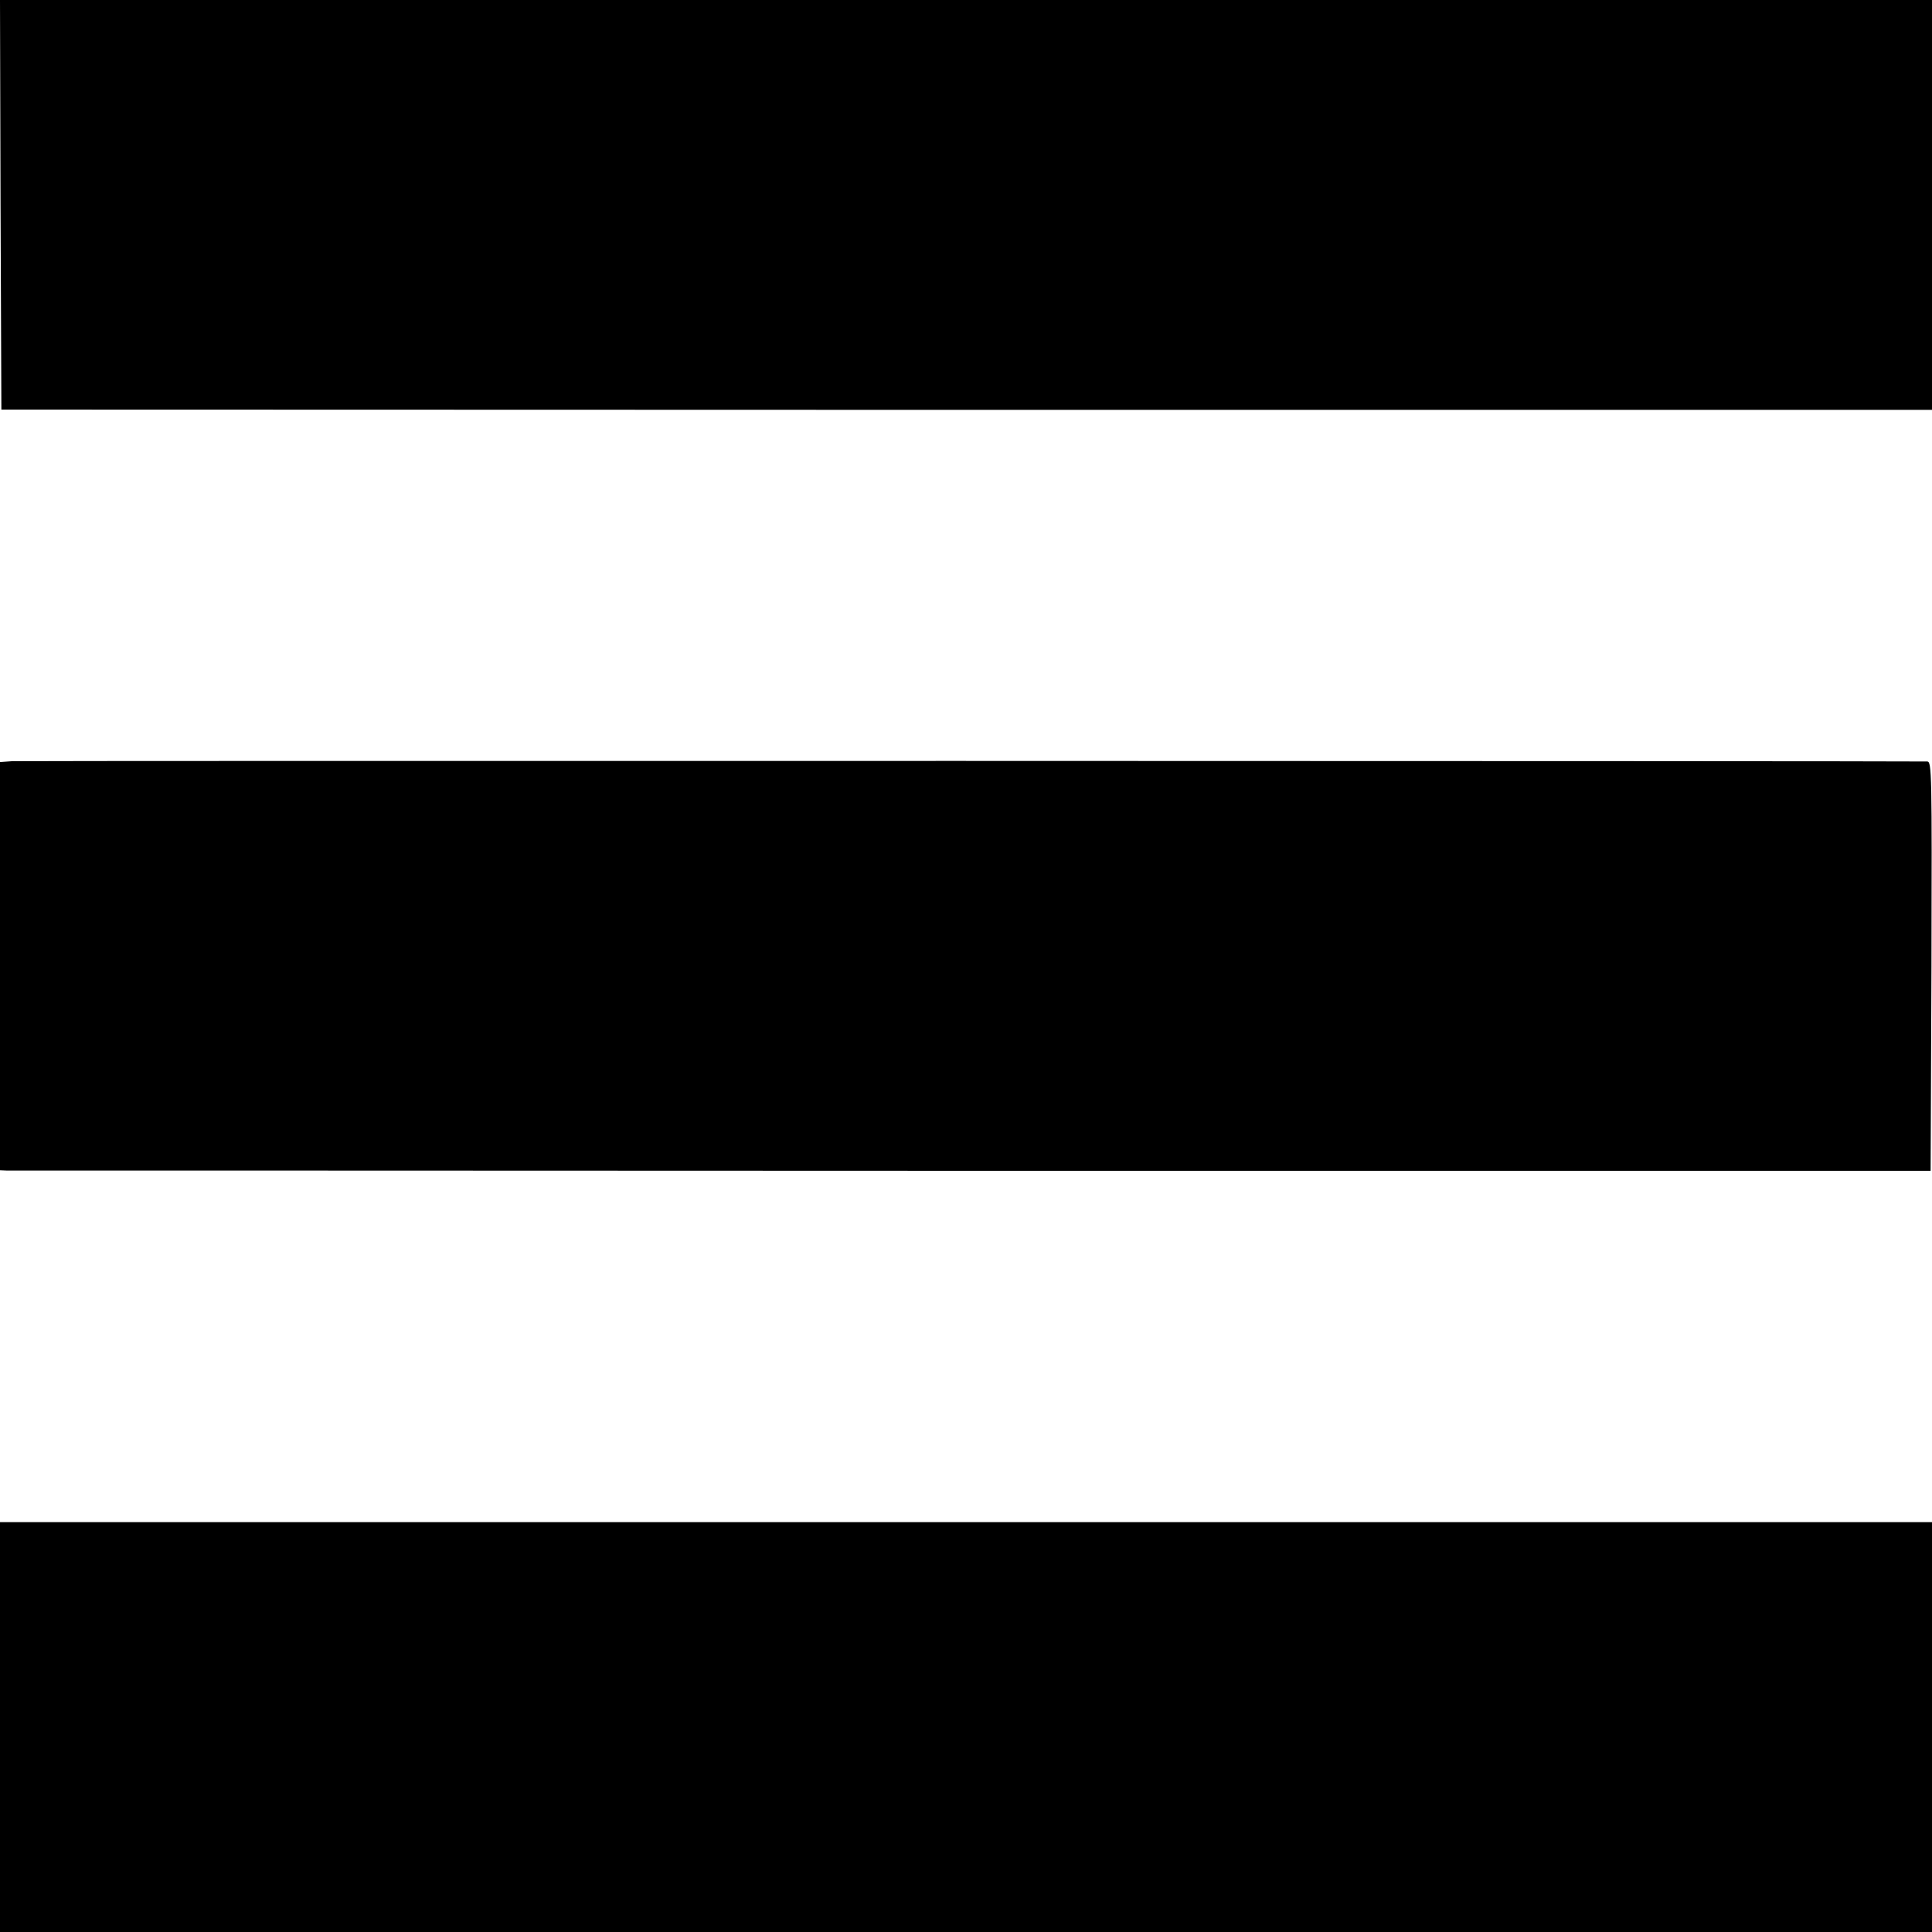
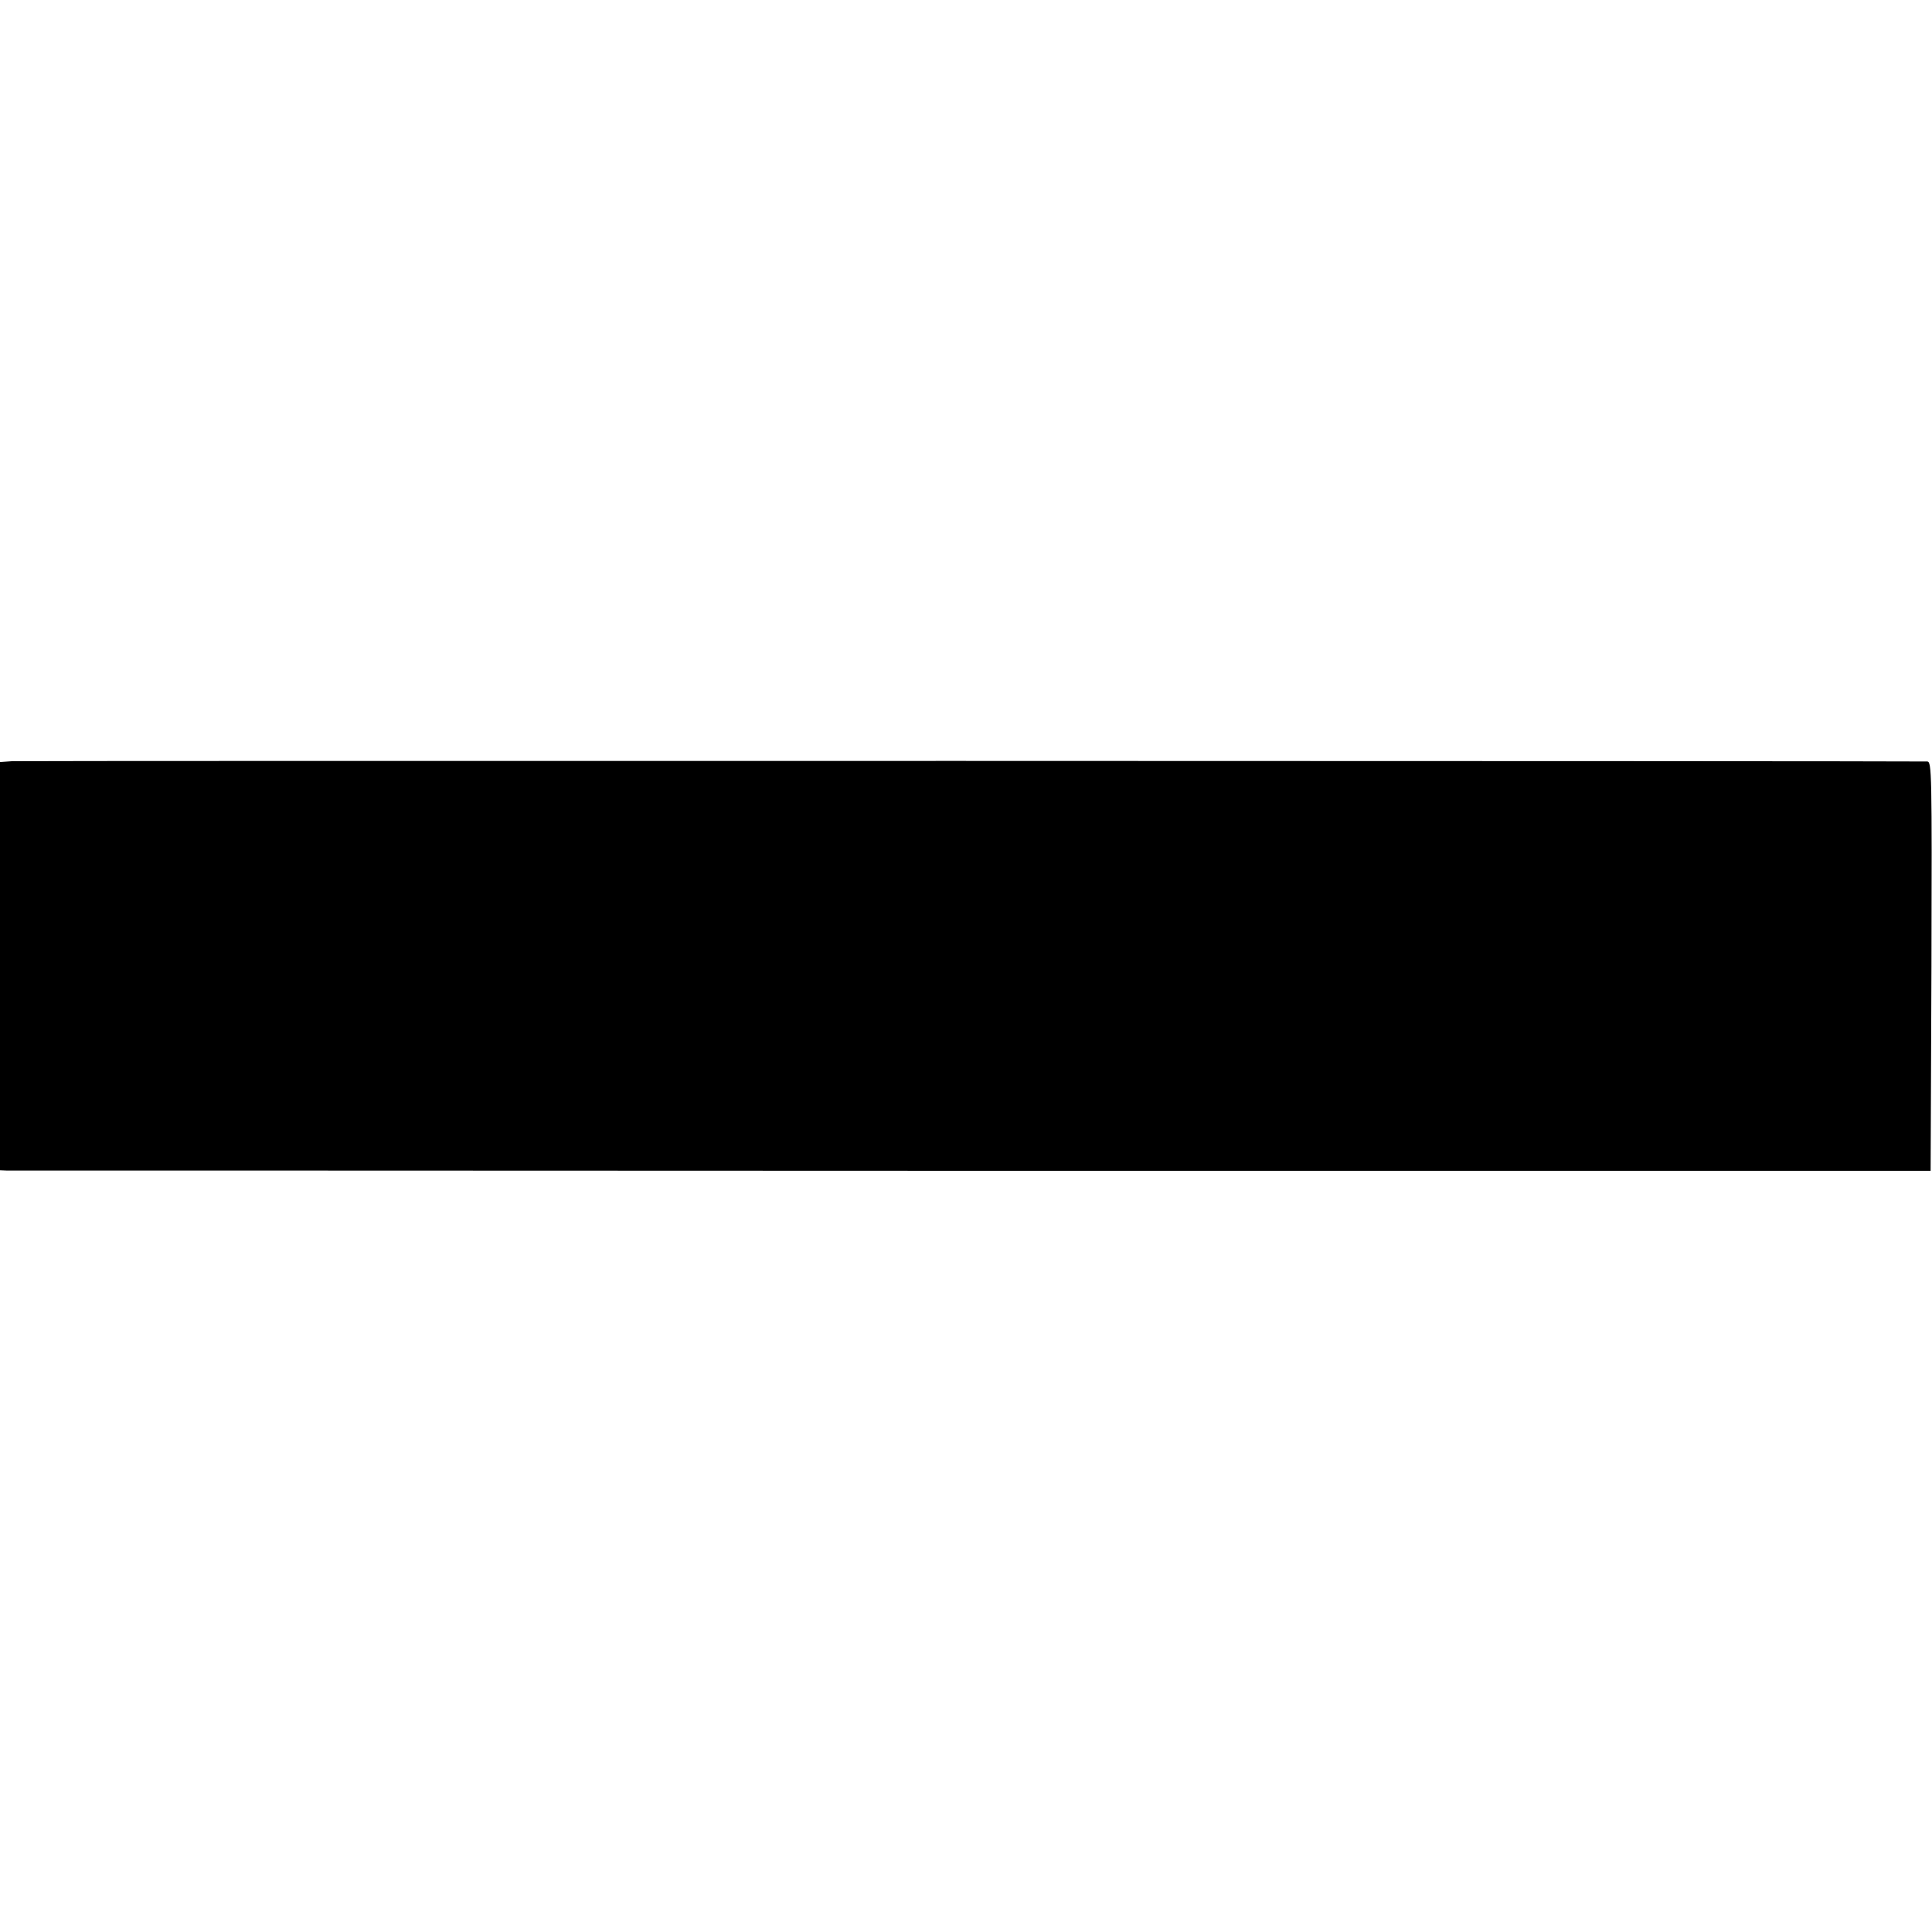
<svg xmlns="http://www.w3.org/2000/svg" version="1.0" width="700pt" height="700pt" viewBox="0 0 700 700" preserveAspectRatio="xMidYMid meet">
  <g transform="translate(0,700) scale(0.1,-0.1)" fill="#000000" stroke="none">
-     <path d="M2 6258 l3 -742 3497 -1 3498 0 0 743 0 742 -3500 0 -3500 0 2 -742z" />
    <path d="M43 4242 l-43 -3 0 -740 0 -739 23 -1 c12 0 1586 0 3497 -1 l3475 0 3 741 c2 701 1 741 -15 742 -79 2 -6908 3 -6940 1z" />
-     <path d="M0 743 l0 -743 3500 0 3500 0 0 743 0 742 -3500 0 -3500 0 0 -742z" />
  </g>
</svg>